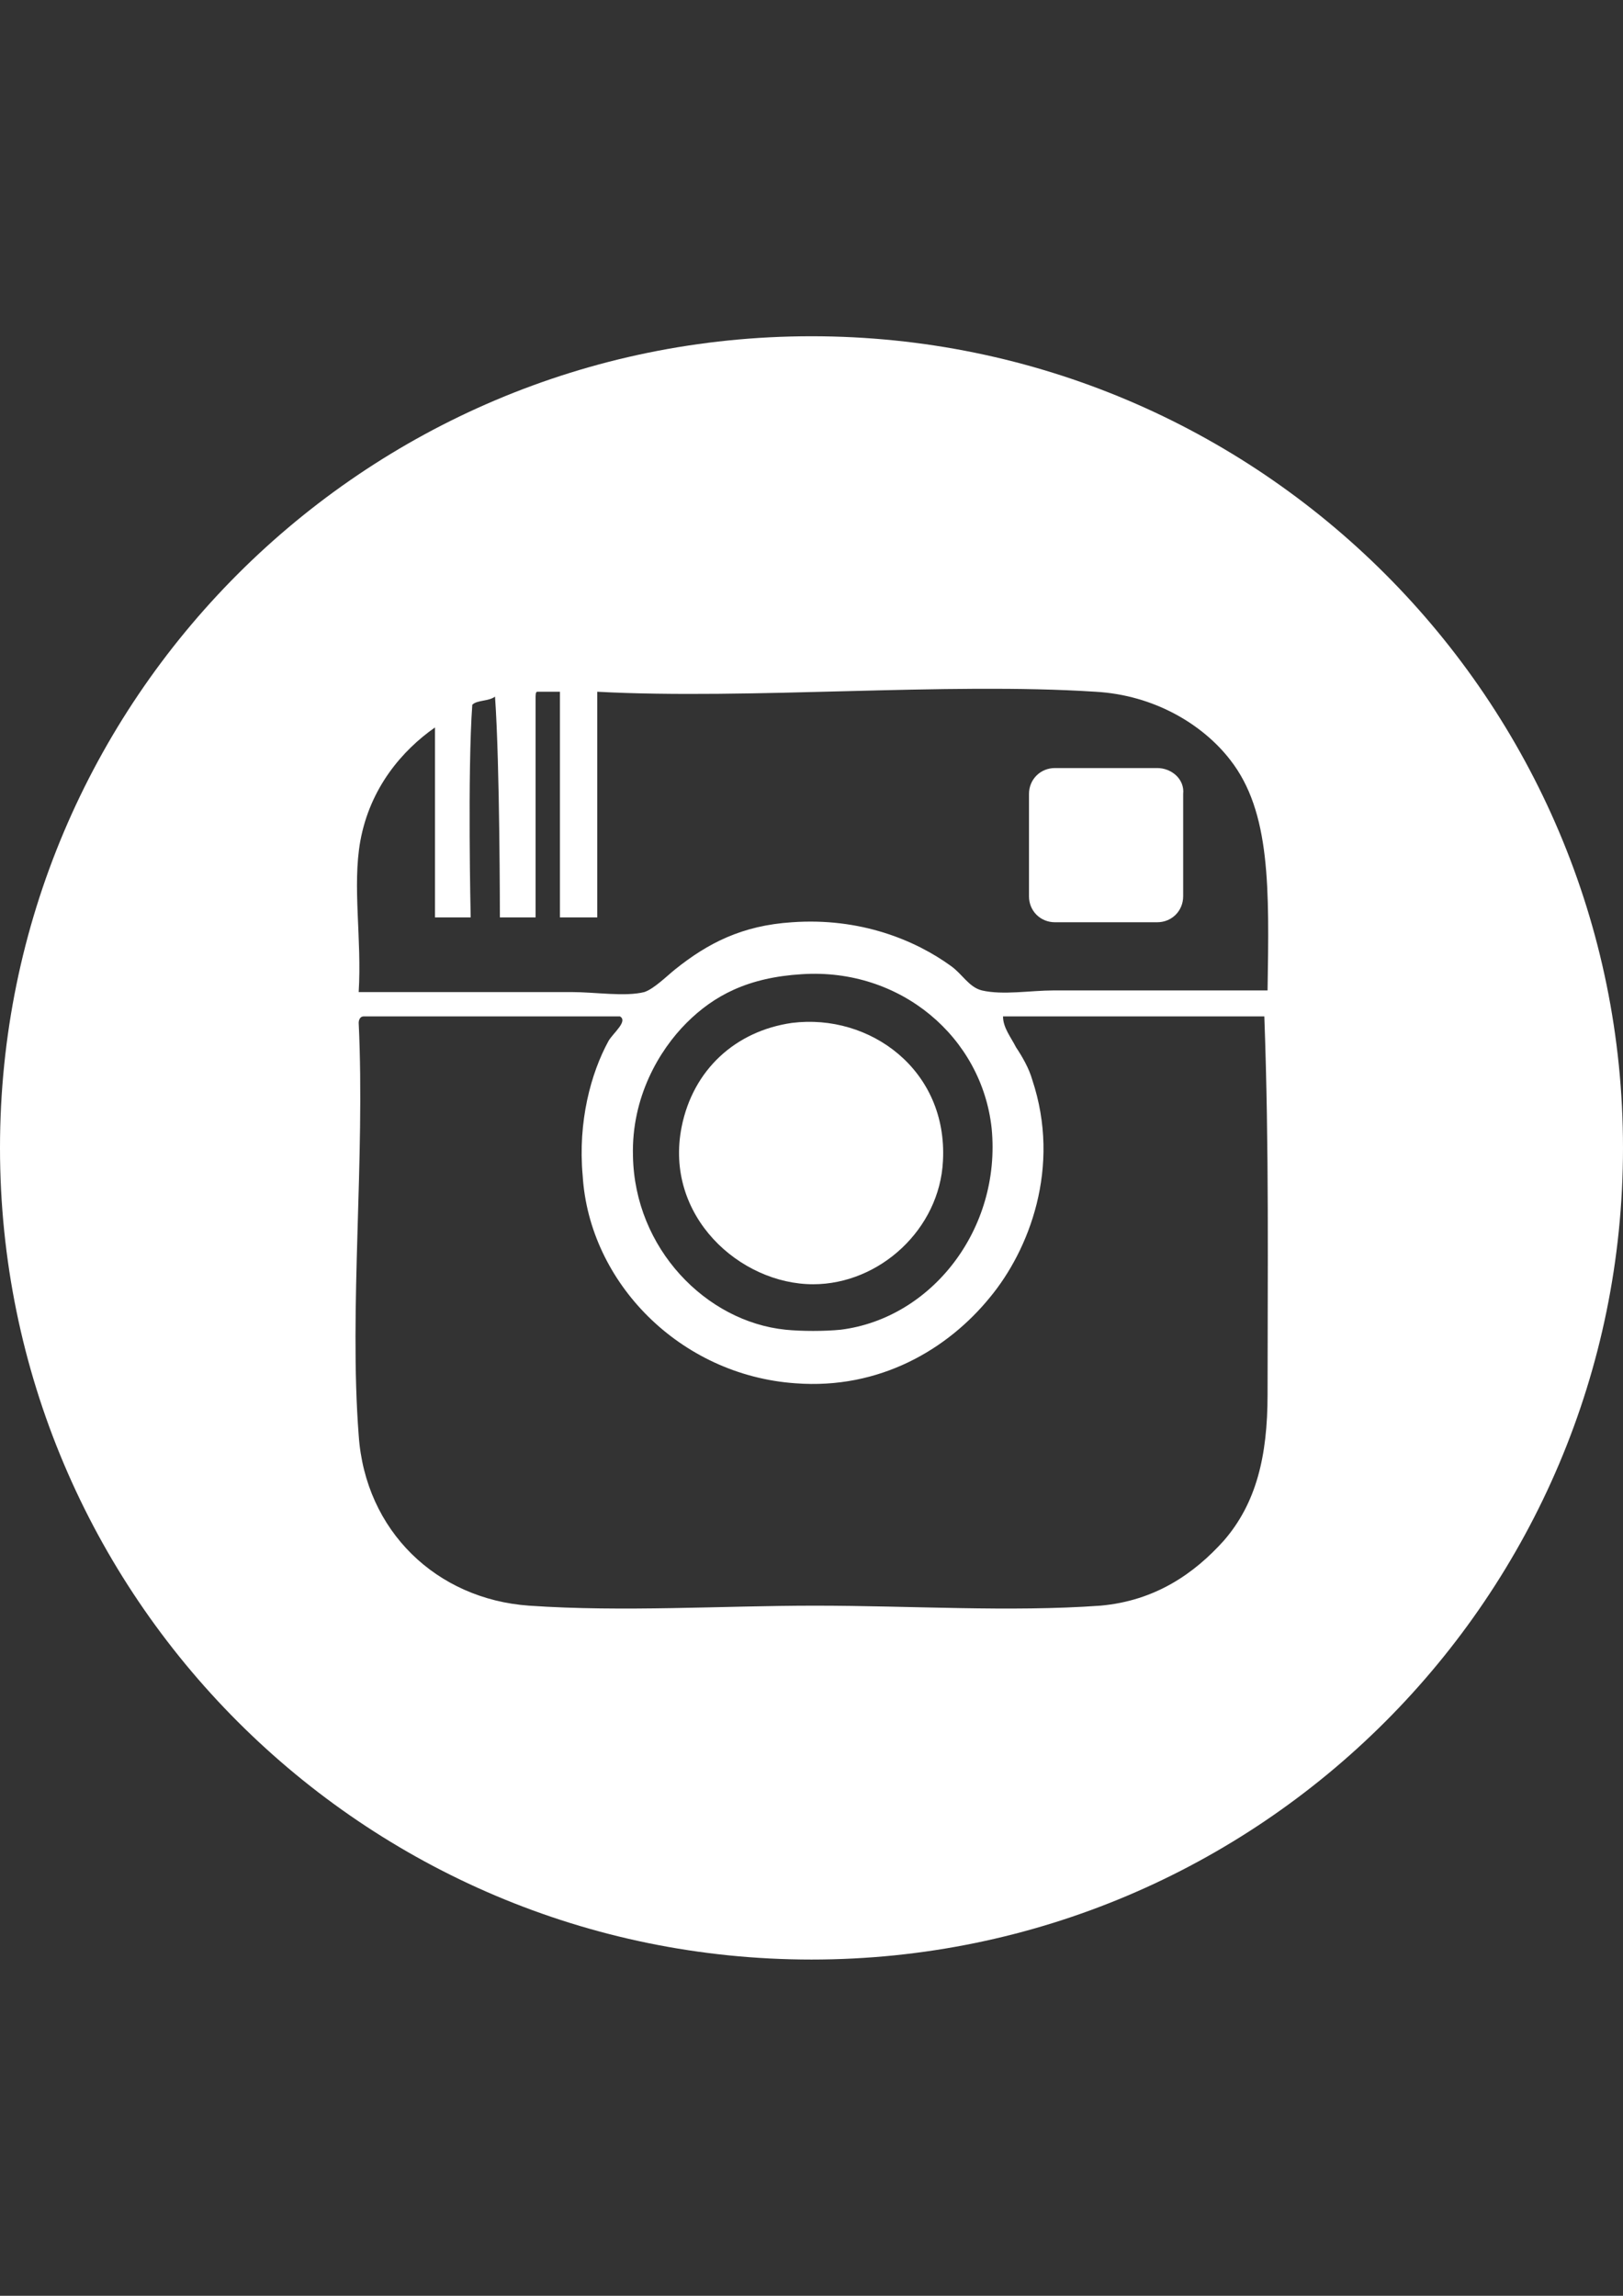
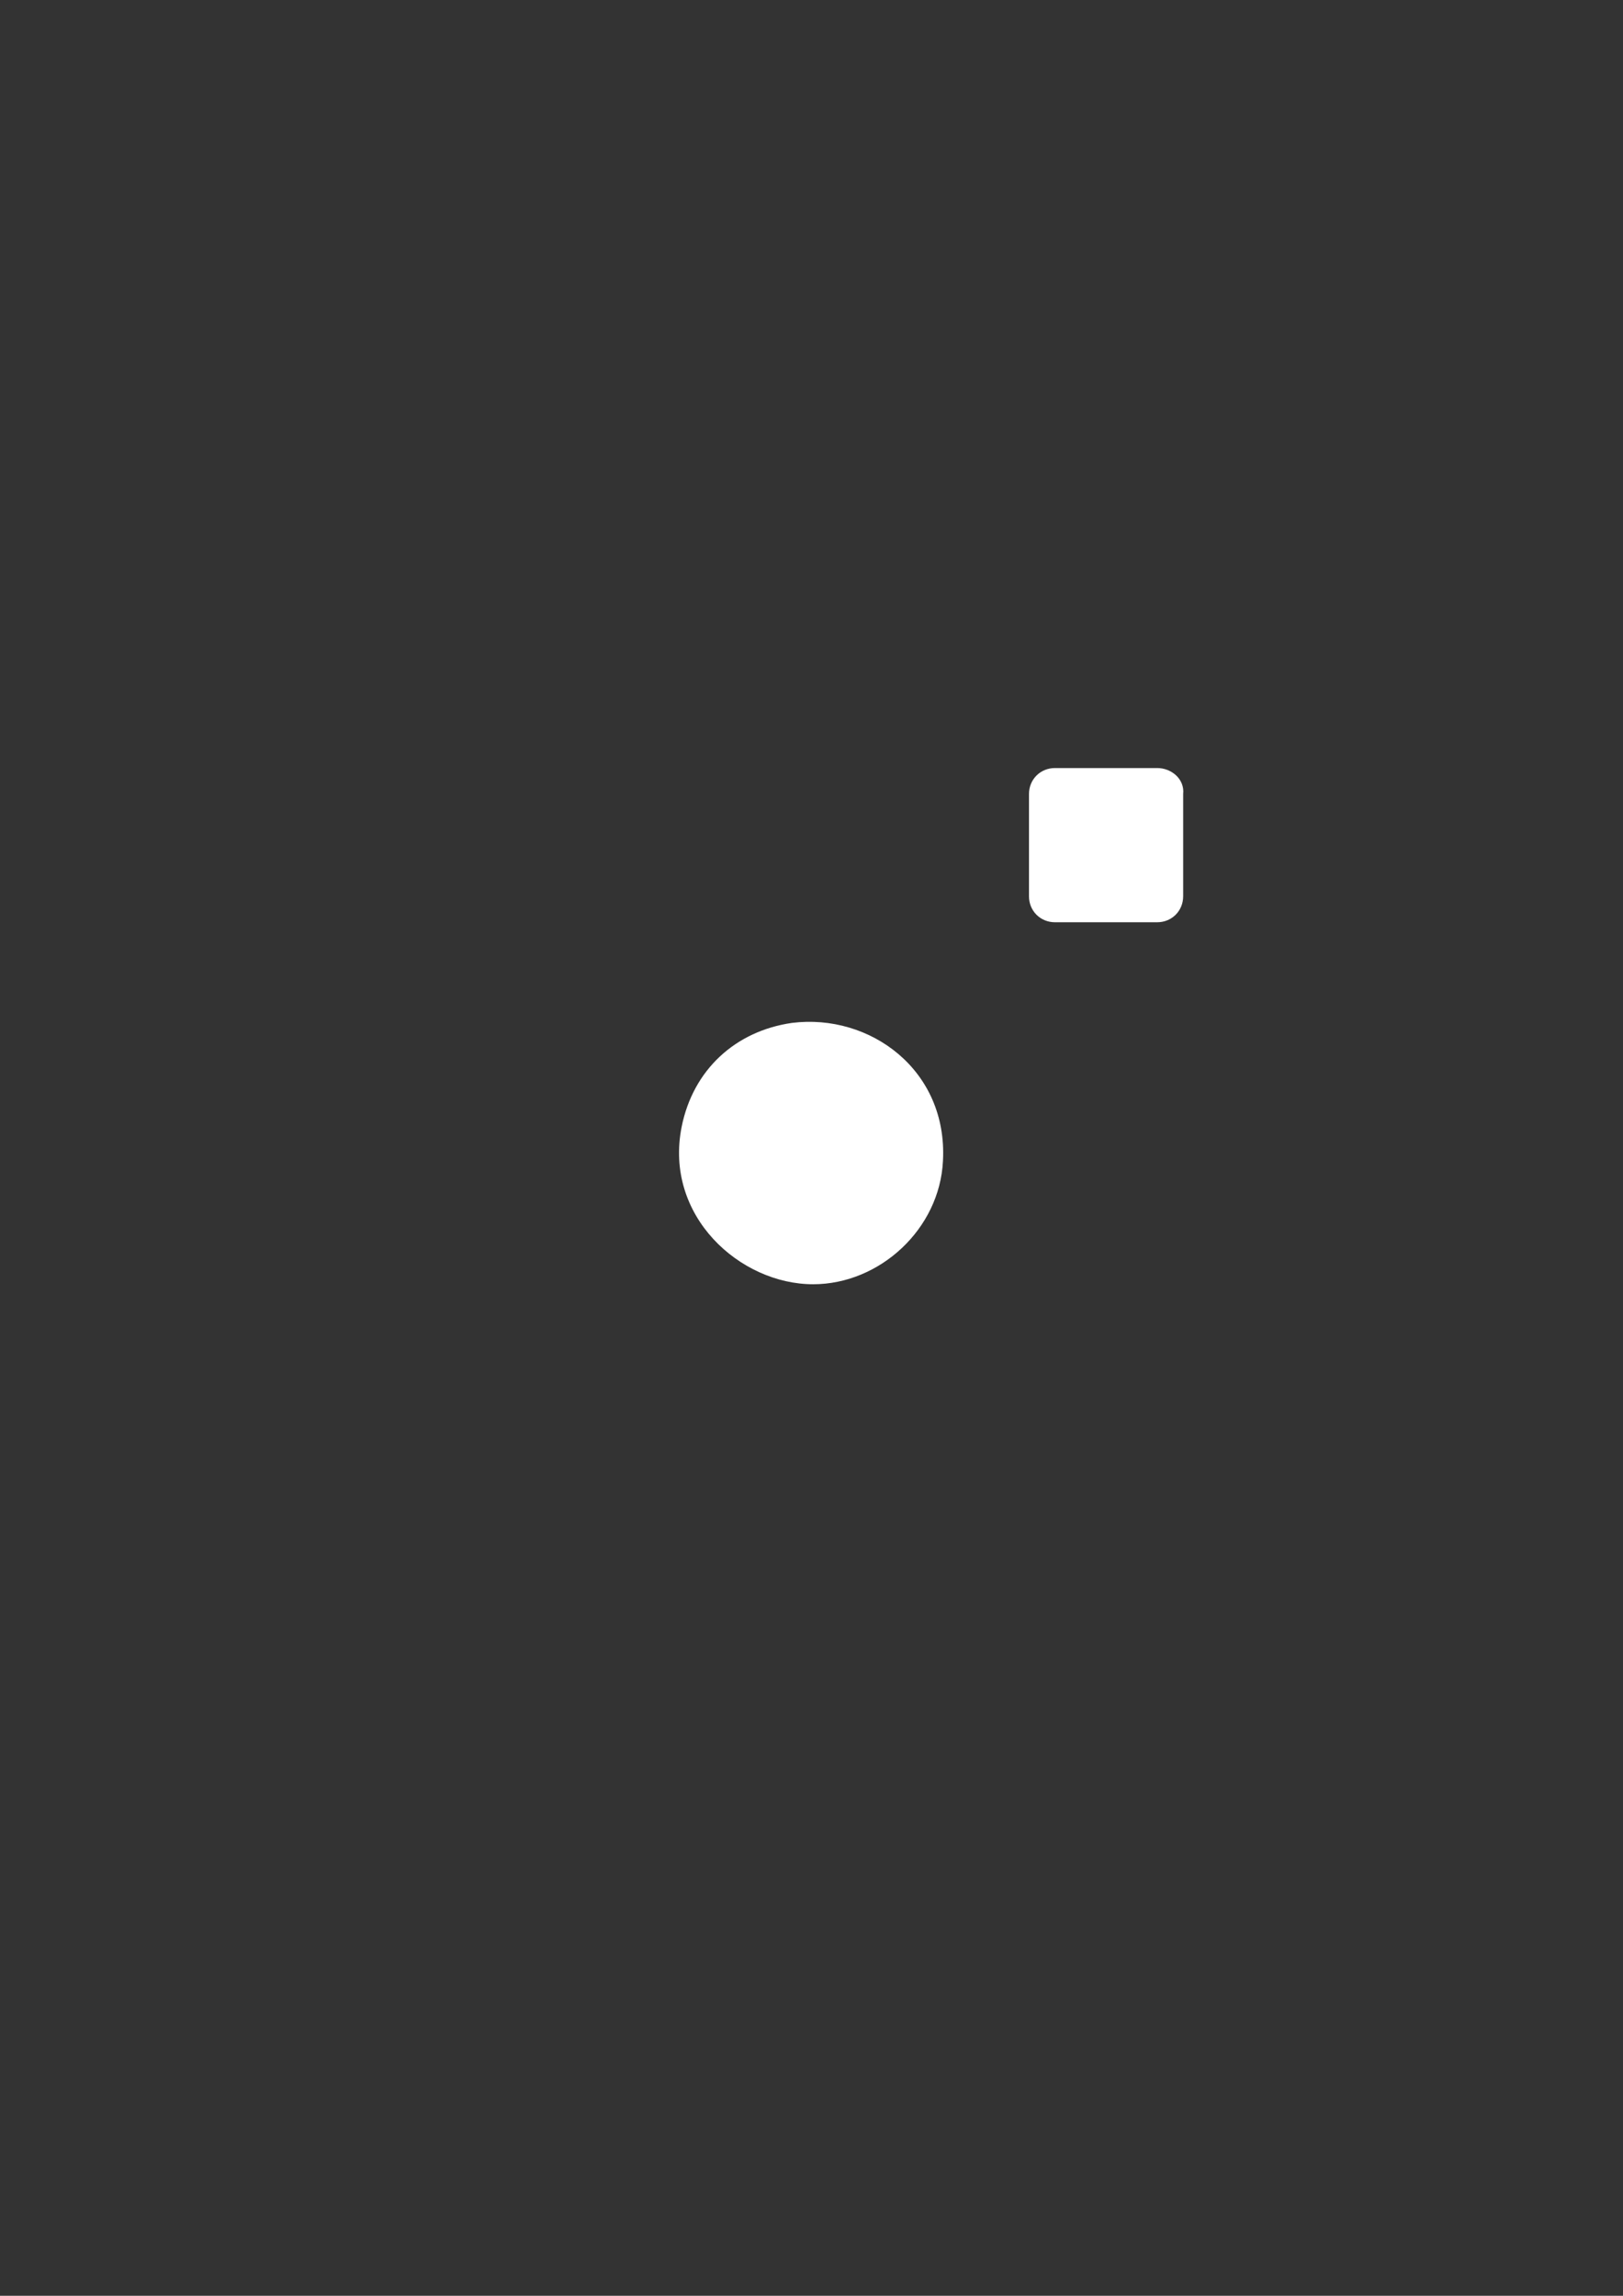
<svg xmlns="http://www.w3.org/2000/svg" version="1.1" id="Instagram" x="0px" y="0px" width="595.281px" height="841.891px" viewBox="0 0 595.281 841.891" enable-background="new 0 0 595.281 841.891" xml:space="preserve">
  <rect x="0" y="0" width="595.281" height="841.891" fill="#333333" stroke="none" />
  <g>
    <path fill="#FFFFFF" d="M298.236,470.949c24.406,0,46.432-20.239,47.621-45.241c1.787-33.336-26.787-54.171-55.36-50.6   c-20.834,2.977-36.312,17.264-40.479,38.099C243.47,445.947,271.448,470.949,298.236,470.949z" />
    <path fill="#FFFFFF" d="M424.435,281.649h-37.502c-5.359,0-9.525,4.167-9.525,9.524v37.503c0,5.357,4.166,9.524,9.525,9.524h37.502   c5.357,0,9.523-4.167,9.523-9.524v-37.503C434.554,285.816,429.792,281.649,424.435,281.649z" />
-     <path fill="#FFFFFF" d="M297.64,123.305C133.343,123.305,0,256.648,0,420.945c0,164.298,133.343,297.641,297.64,297.641   c164.297,0,297.641-133.343,297.641-297.641C595.281,256.648,461.937,123.305,297.64,123.305z M464.914,511.427   c0,22.621-4.166,39.884-16.072,53.575c-10.715,11.906-25.002,22.025-45.242,23.812c-33.334,2.381-69.051,0-104.768,0   c-33.932,0-70.244,2.381-104.77,0c-33.931-2.381-60.124-27.383-62.504-62.504c-3.572-46.433,2.381-101.198,0-151.202   c0-1.19,0.595-2.381,1.786-2.381c31.55,0,62.504,0,94.054,0c2.977,1.786-2.381,5.953-4.167,8.93   c-6.548,11.905-11.31,29.764-9.524,49.408c2.381,39.288,35.717,73.22,77.982,76.195c30.955,2.382,55.957-12.5,71.433-31.55   c14.287-17.263,26.193-47.622,15.479-79.768c-1.191-4.167-3.572-8.334-5.953-11.905c-1.787-3.572-4.764-7.144-4.764-11.311   c32.146,0,63.695,0,95.842,0C465.509,421.541,464.914,466.186,464.914,511.427z M232.159,423.922   c-0.595-21.431,9.524-38.693,19.645-48.813c10.12-10.119,22.621-16.668,42.265-17.858c36.312-2.381,66.076,23.216,69.648,56.552   c3.572,36.908-22.025,69.648-55.361,73.815c-5.953,0.595-14.287,0.595-20.239,0C258.947,484.64,232.754,457.852,232.159,423.922z    M464.914,363.203c-26.787,0-51.193,0-78.576,0c-8.334,0-18.455,1.786-26.193,0c-4.762-1.19-7.143-5.953-11.311-8.929   c-13.096-9.525-33.334-17.858-58.337-16.073c-18.454,1.19-30.955,7.739-42.86,17.264c-2.977,2.381-7.739,7.143-11.311,8.334   c-7.143,1.785-17.858,0-26.788,0c-25.597,0-50.599,0-77.981,0c1.19-19.645-2.381-38.693,0.595-55.361   c3.572-19.645,15.477-33.336,27.383-41.67c0,23.216,0,69.648,0,69.648h13.096c0,0-1.19-53.575,0.595-77.982   c1.786-1.785,5.953-1.19,8.334-2.977c1.786,25.002,1.786,80.959,1.786,80.959h13.096c0,0,0-53.575,0-80.363   c0-1.19,0-2.381,0.595-2.381c2.977,0,5.358,0,8.334,0c0,27.383,0,82.744,0,82.744h13.691c0,0,0-55.361,0-82.744   c55.957,2.977,127.985-3.572,182.751,0c21.43,1.19,39.289,11.905,49.408,25.002C466.105,297.722,465.509,325.7,464.914,363.203z" />
  </g>
</svg>